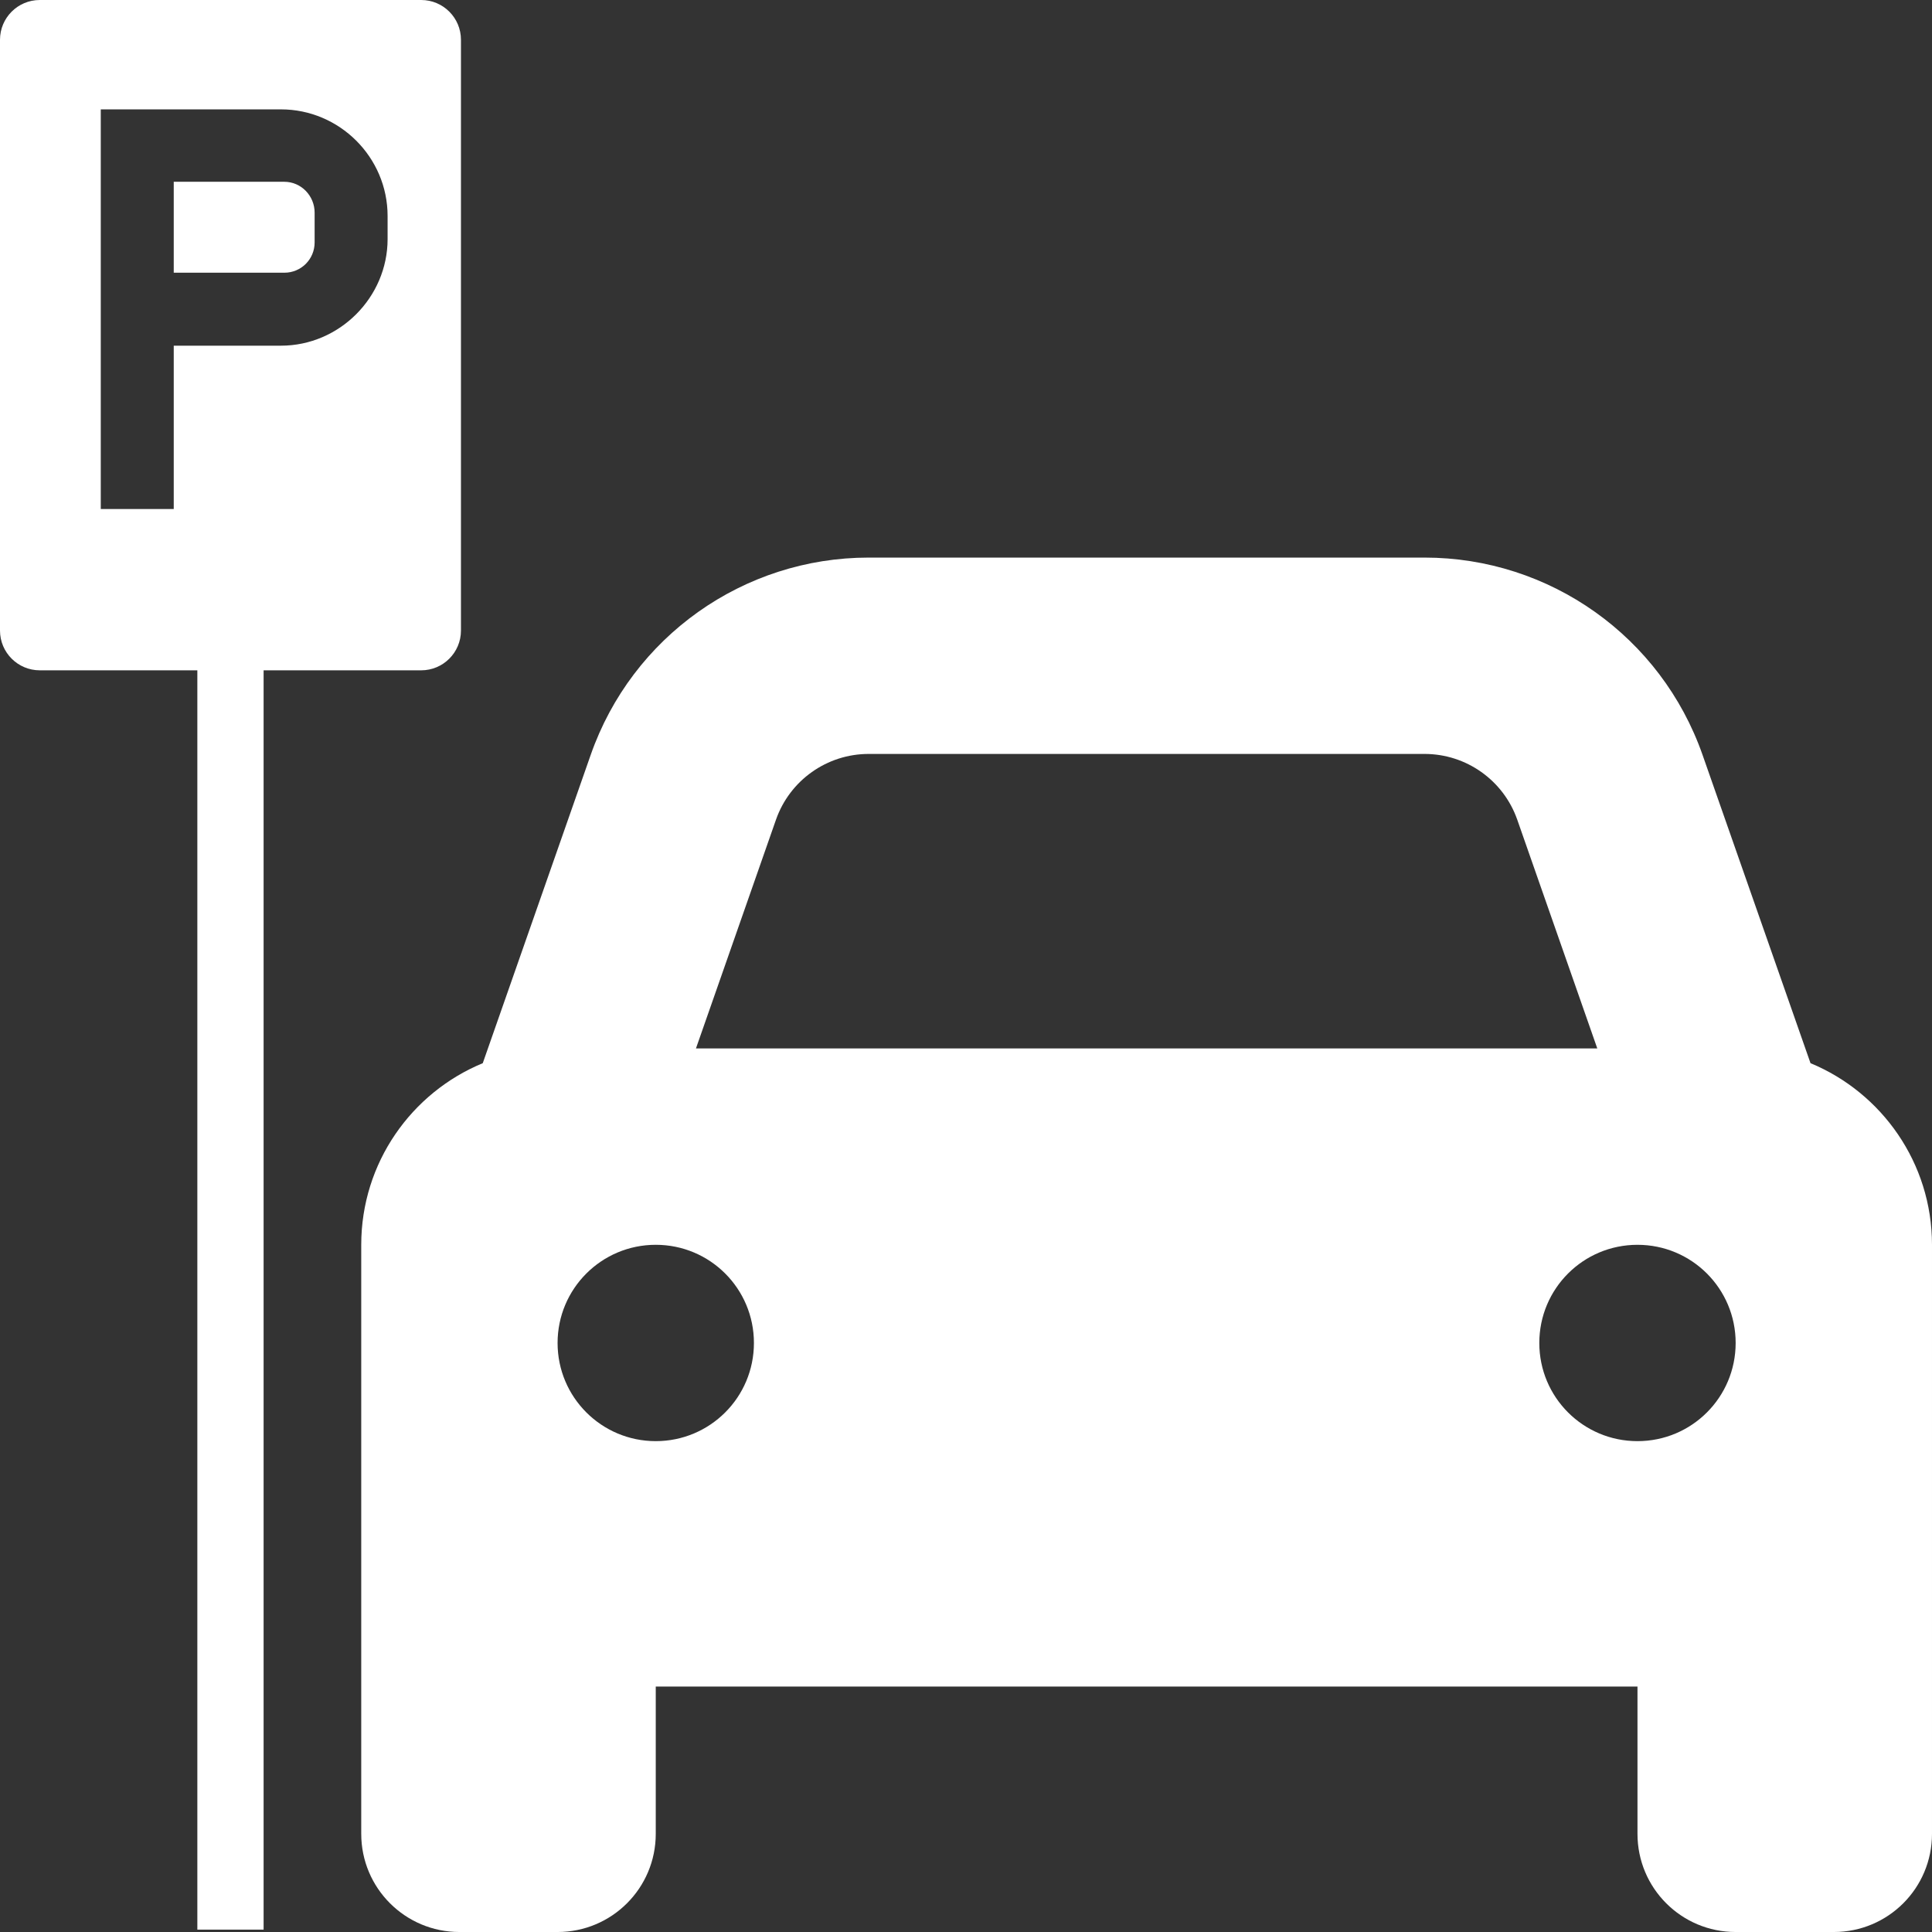
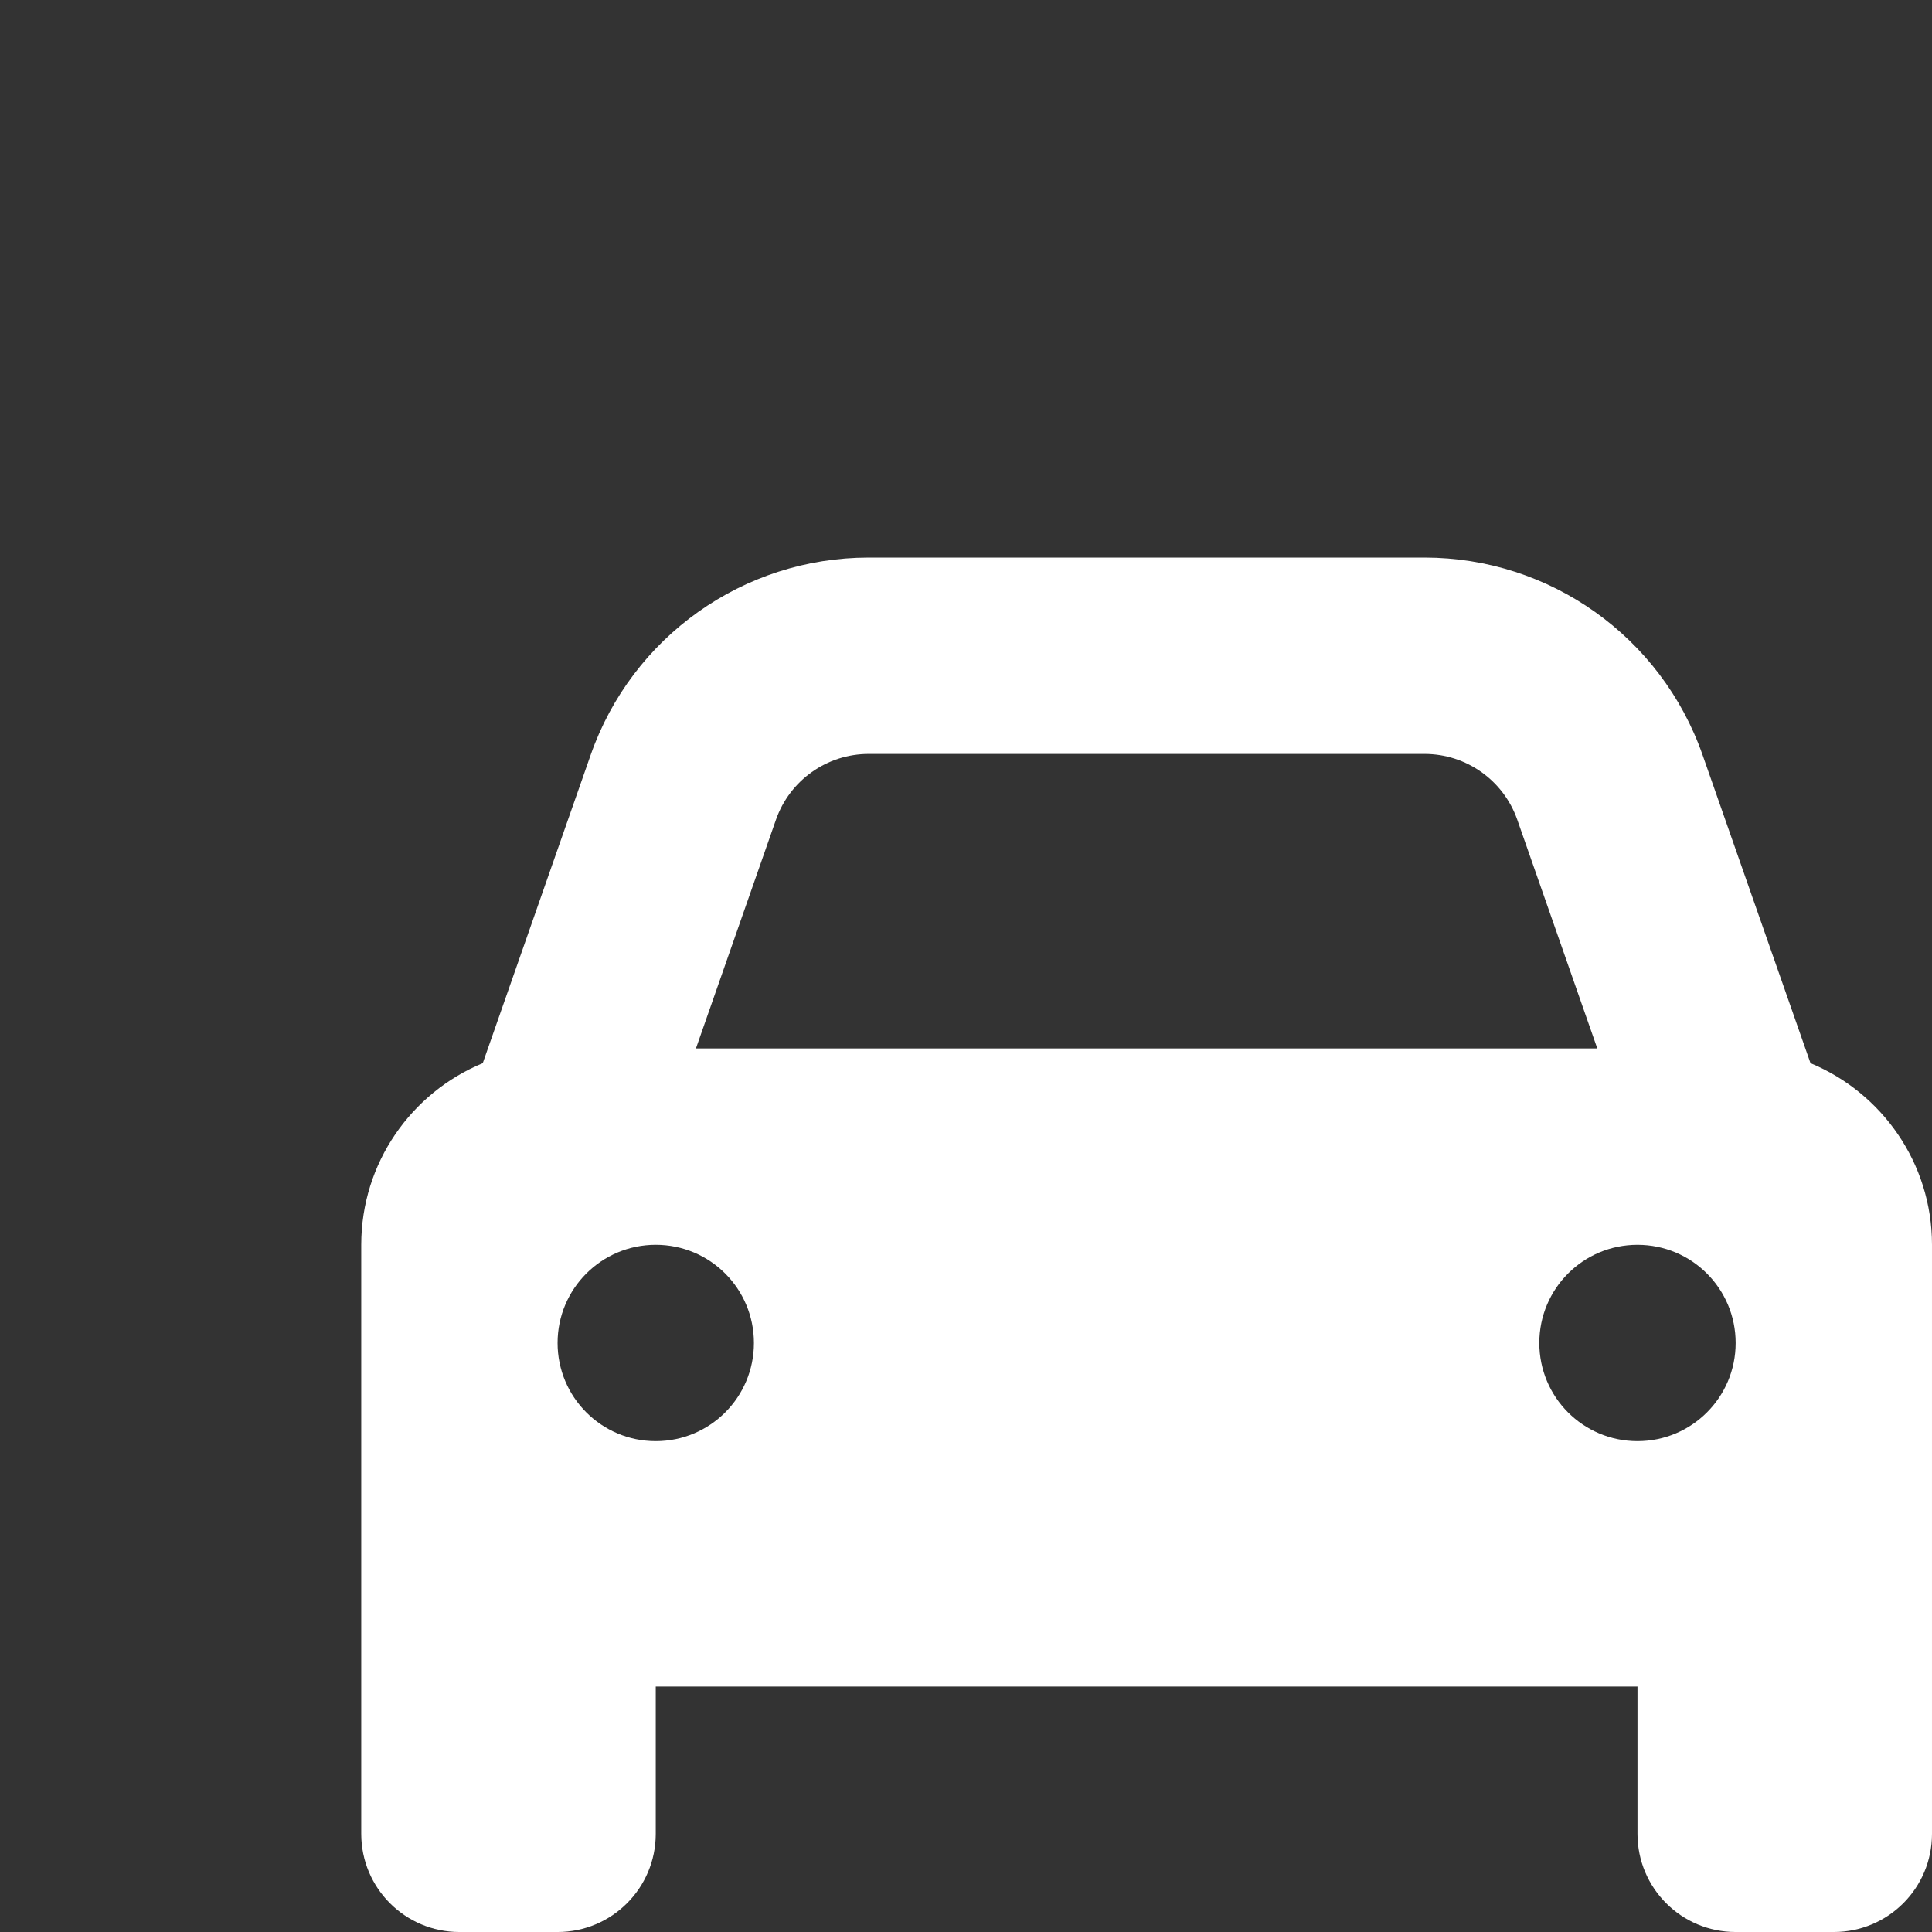
<svg xmlns="http://www.w3.org/2000/svg" version="1.1" id="Layer_1" focusable="false" x="0px" y="0px" width="841.889px" height="841.89px" viewBox="0 0 841.889 841.89" enable-background="new 0 0 841.889 841.89" xml:space="preserve">
  <rect x="0" y="0" width="841.889" height="841.89" fill="#333333" stroke="none" />
  <path fill="#FFFFFF" d="M210.368,463.291l47.044-134.369c18.008-51.485,66.575-85.949,121.12-85.949h242.238  c54.546,0,103.074,34.465,121.122,85.949l47.056,134.369c31.015,12.834,52.939,43.449,52.939,79.143v256.68  c0,23.66-19.116,42.777-42.78,42.777h-42.78c-23.661,0-42.779-19.117-42.779-42.777v-64.17H285.752v64.17  c0,23.66-19.157,42.777-42.779,42.777h-42.781c-23.622,0-42.778-19.117-42.778-42.777v-256.68  C157.415,506.74,179.285,476.125,210.368,463.291L210.368,463.291z M303.266,456.873h392.771l-34.892-99.728  c-6.018-17.111-22.192-28.61-40.375-28.61H378.532c-18.183,0-34.359,11.501-40.374,28.61L303.266,456.873z M285.752,542.433  c-23.622,0-42.779,19.115-42.779,42.779s19.156,42.783,42.779,42.783c23.664,0,42.78-19.119,42.78-42.783  S309.415,542.433,285.752,542.433z M713.548,627.994c23.664,0,42.78-19.117,42.78-42.779c0-23.664-19.119-42.779-42.78-42.779  s-42.779,19.115-42.779,42.779C670.772,608.875,689.888,627.994,713.548,627.994z" />
  <g>
-     <path fill="#FFFFFF" d="M123.895,79.212H75.709v39.625h48.186c7.338,0,13.208-5.87,13.208-13.208V92.666   C137.103,85.328,131.233,79.212,123.895,79.212z" />
-     <path fill="#FFFFFF" d="M183.534,0h-166.2C7.761,0,0,7.761,0,17.333v257.433c0,9.573,7.761,17.333,17.333,17.333h68.664v548.748   h28.873V292.1h68.664c9.572,0,17.333-7.761,17.333-17.333V17.333C200.867,7.761,193.107,0,183.534,0z M168.901,104.162   c0,25.438-21.034,46.474-46.474,46.474H75.709v71.178H43.911V47.659h78.516c25.438,0,46.474,20.791,46.474,46.474V104.162z" />
-   </g>
+     </g>
</svg>